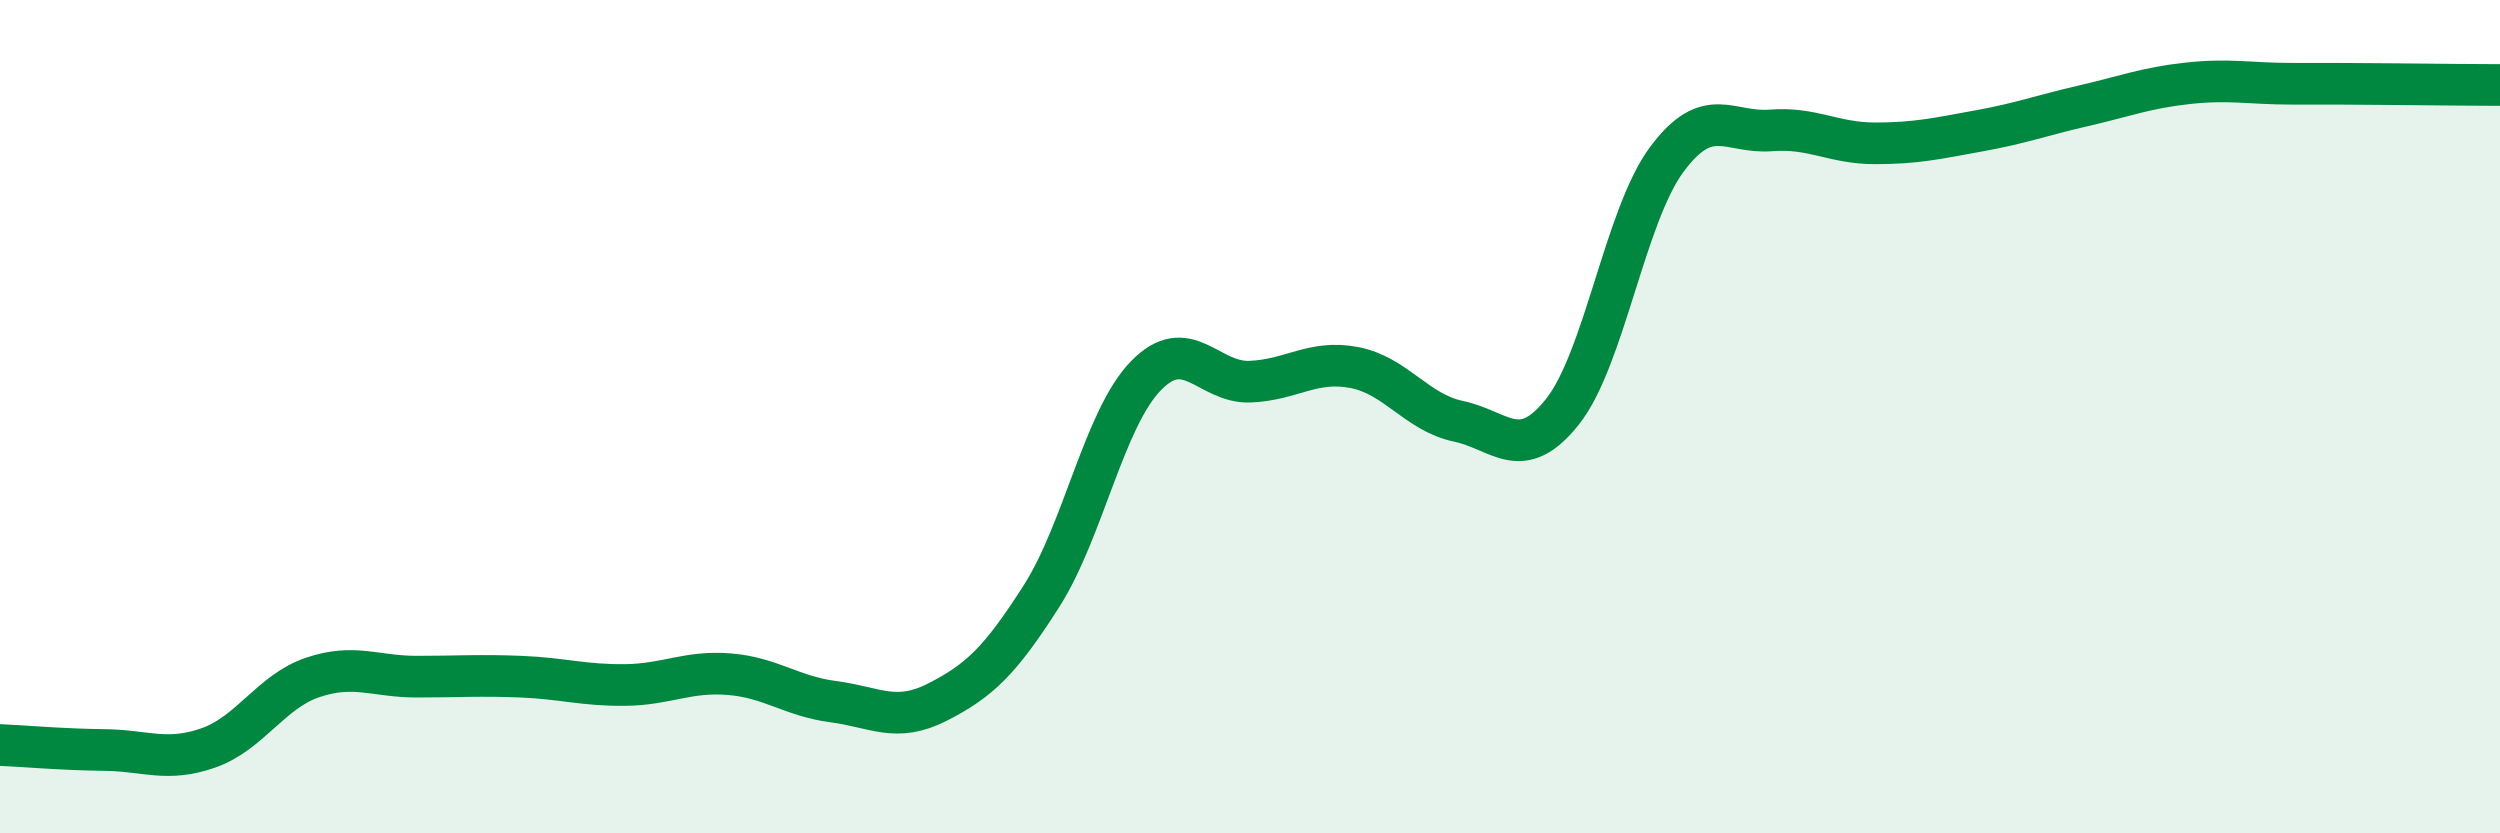
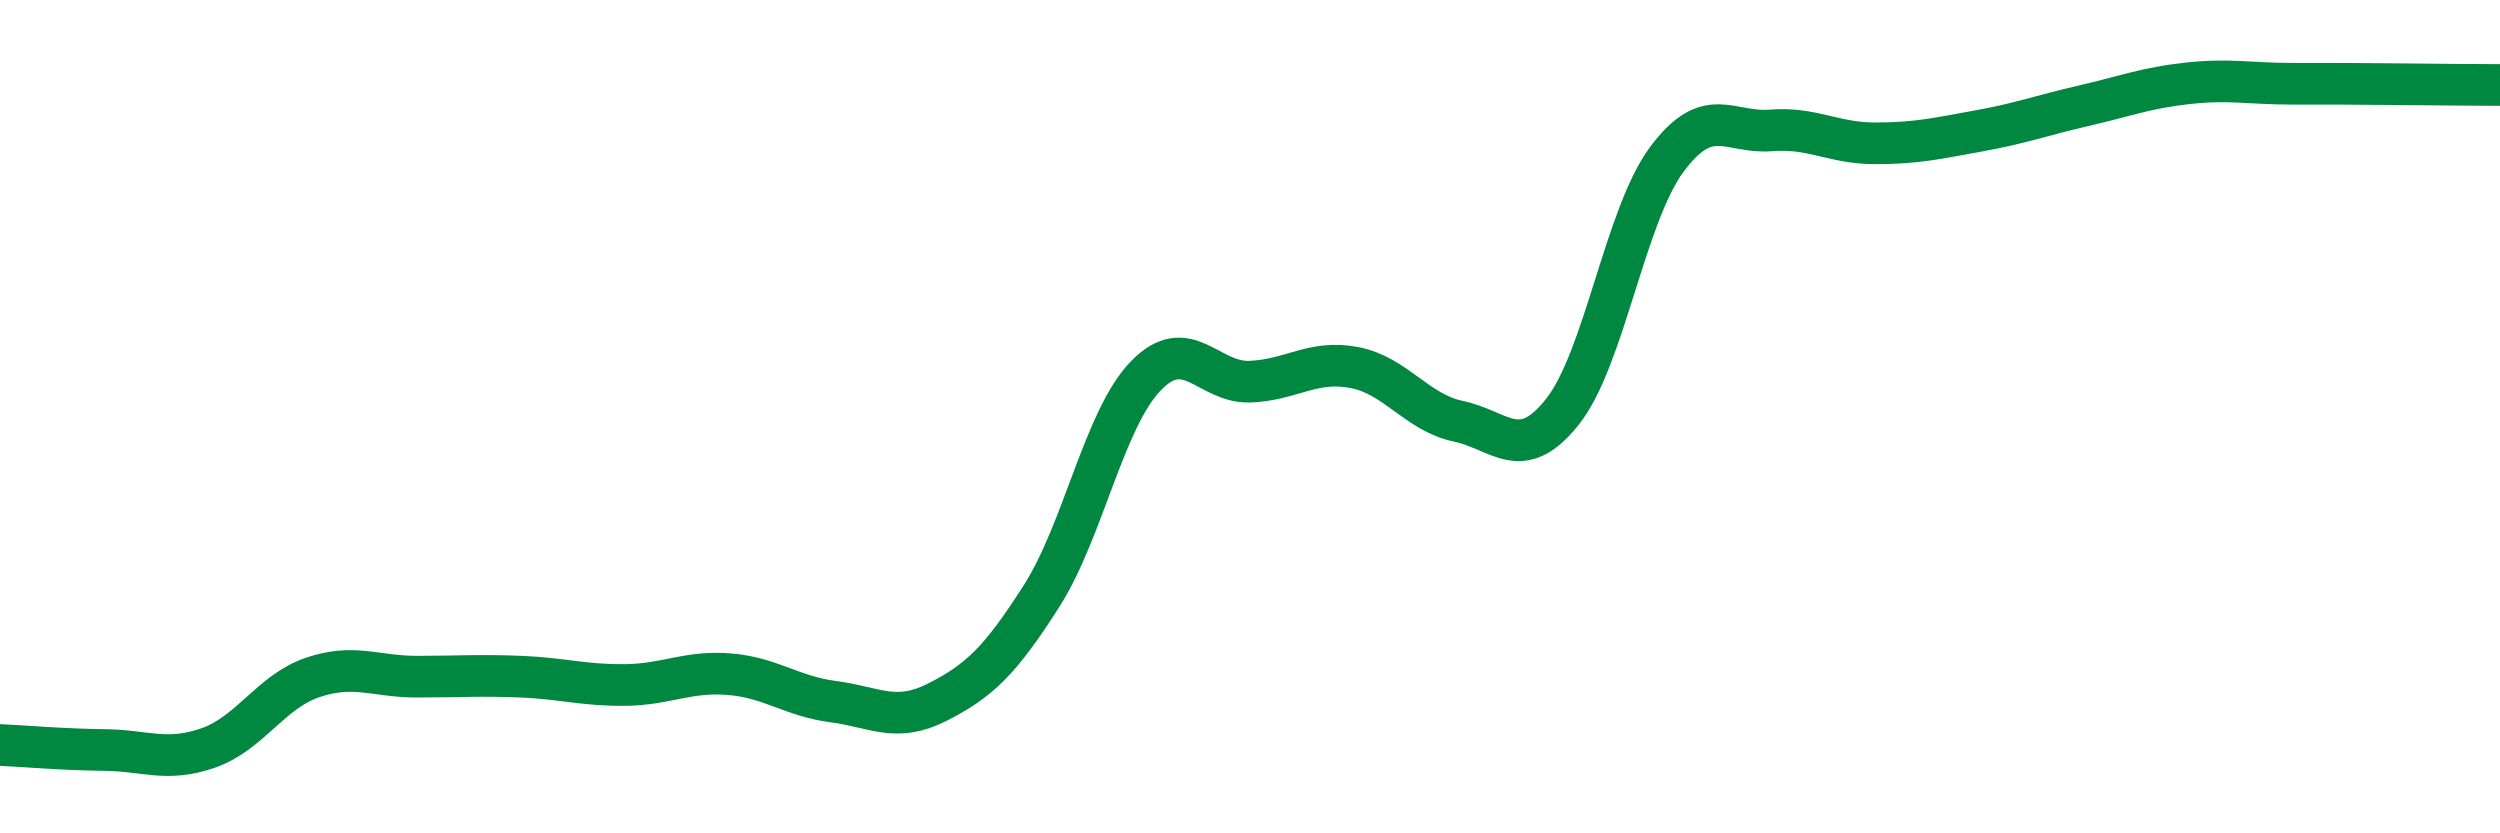
<svg xmlns="http://www.w3.org/2000/svg" width="60" height="20" viewBox="0 0 60 20">
-   <path d="M 0,17.88 C 0.5,17.9 1.5,17.99 2.5,18 C 3.5,18.01 4,18.3 5,17.95 C 6,17.6 6.5,16.6 7.5,16.26 C 8.5,15.92 9,16.24 10,16.24 C 11,16.24 11.5,16.2 12.5,16.24 C 13.5,16.28 14,16.45 15,16.44 C 16,16.43 16.5,16.1 17.5,16.18 C 18.5,16.26 19,16.71 20,16.84 C 21,16.97 21.5,17.36 22.5,16.85 C 23.5,16.34 24,15.87 25,14.3 C 26,12.73 26.5,10.05 27.5,9.02 C 28.5,7.99 29,9.2 30,9.16 C 31,9.12 31.5,8.63 32.5,8.82 C 33.5,9.01 34,9.9 35,10.11 C 36,10.32 36.5,11.14 37.5,9.88 C 38.5,8.62 39,5.18 40,3.83 C 41,2.48 41.5,3.21 42.5,3.13 C 43.5,3.05 44,3.44 45,3.44 C 46,3.44 46.5,3.32 47.5,3.14 C 48.5,2.96 49,2.77 50,2.54 C 51,2.31 51.5,2.11 52.5,2 C 53.5,1.89 54,2.01 55,2.01 C 56,2.01 56.5,2.01 57.5,2.02 C 58.5,2.03 59.5,2.04 60,2.04L60 20L0 20Z" fill="#008740" opacity="0.1" stroke-linecap="round" stroke-linejoin="round" />
  <path d="M 0,17.88 C 0.5,17.9 1.5,17.99 2.5,18 C 3.5,18.01 4,18.3 5,17.95 C 6,17.6 6.5,16.6 7.5,16.26 C 8.5,15.92 9,16.24 10,16.24 C 11,16.24 11.5,16.2 12.5,16.24 C 13.5,16.28 14,16.45 15,16.44 C 16,16.43 16.5,16.1 17.5,16.18 C 18.5,16.26 19,16.71 20,16.84 C 21,16.97 21.5,17.36 22.5,16.85 C 23.5,16.34 24,15.87 25,14.3 C 26,12.73 26.5,10.05 27.5,9.02 C 28.5,7.99 29,9.2 30,9.16 C 31,9.12 31.5,8.63 32.5,8.82 C 33.5,9.01 34,9.9 35,10.11 C 36,10.32 36.5,11.14 37.5,9.88 C 38.5,8.62 39,5.18 40,3.83 C 41,2.48 41.5,3.21 42.5,3.13 C 43.5,3.05 44,3.44 45,3.44 C 46,3.44 46.5,3.32 47.5,3.14 C 48.5,2.96 49,2.77 50,2.54 C 51,2.31 51.5,2.11 52.5,2 C 53.5,1.89 54,2.01 55,2.01 C 56,2.01 56.5,2.01 57.5,2.02 C 58.5,2.03 59.5,2.04 60,2.04" stroke="#008740" stroke-width="1" fill="none" stroke-linecap="round" stroke-linejoin="round" />
</svg>